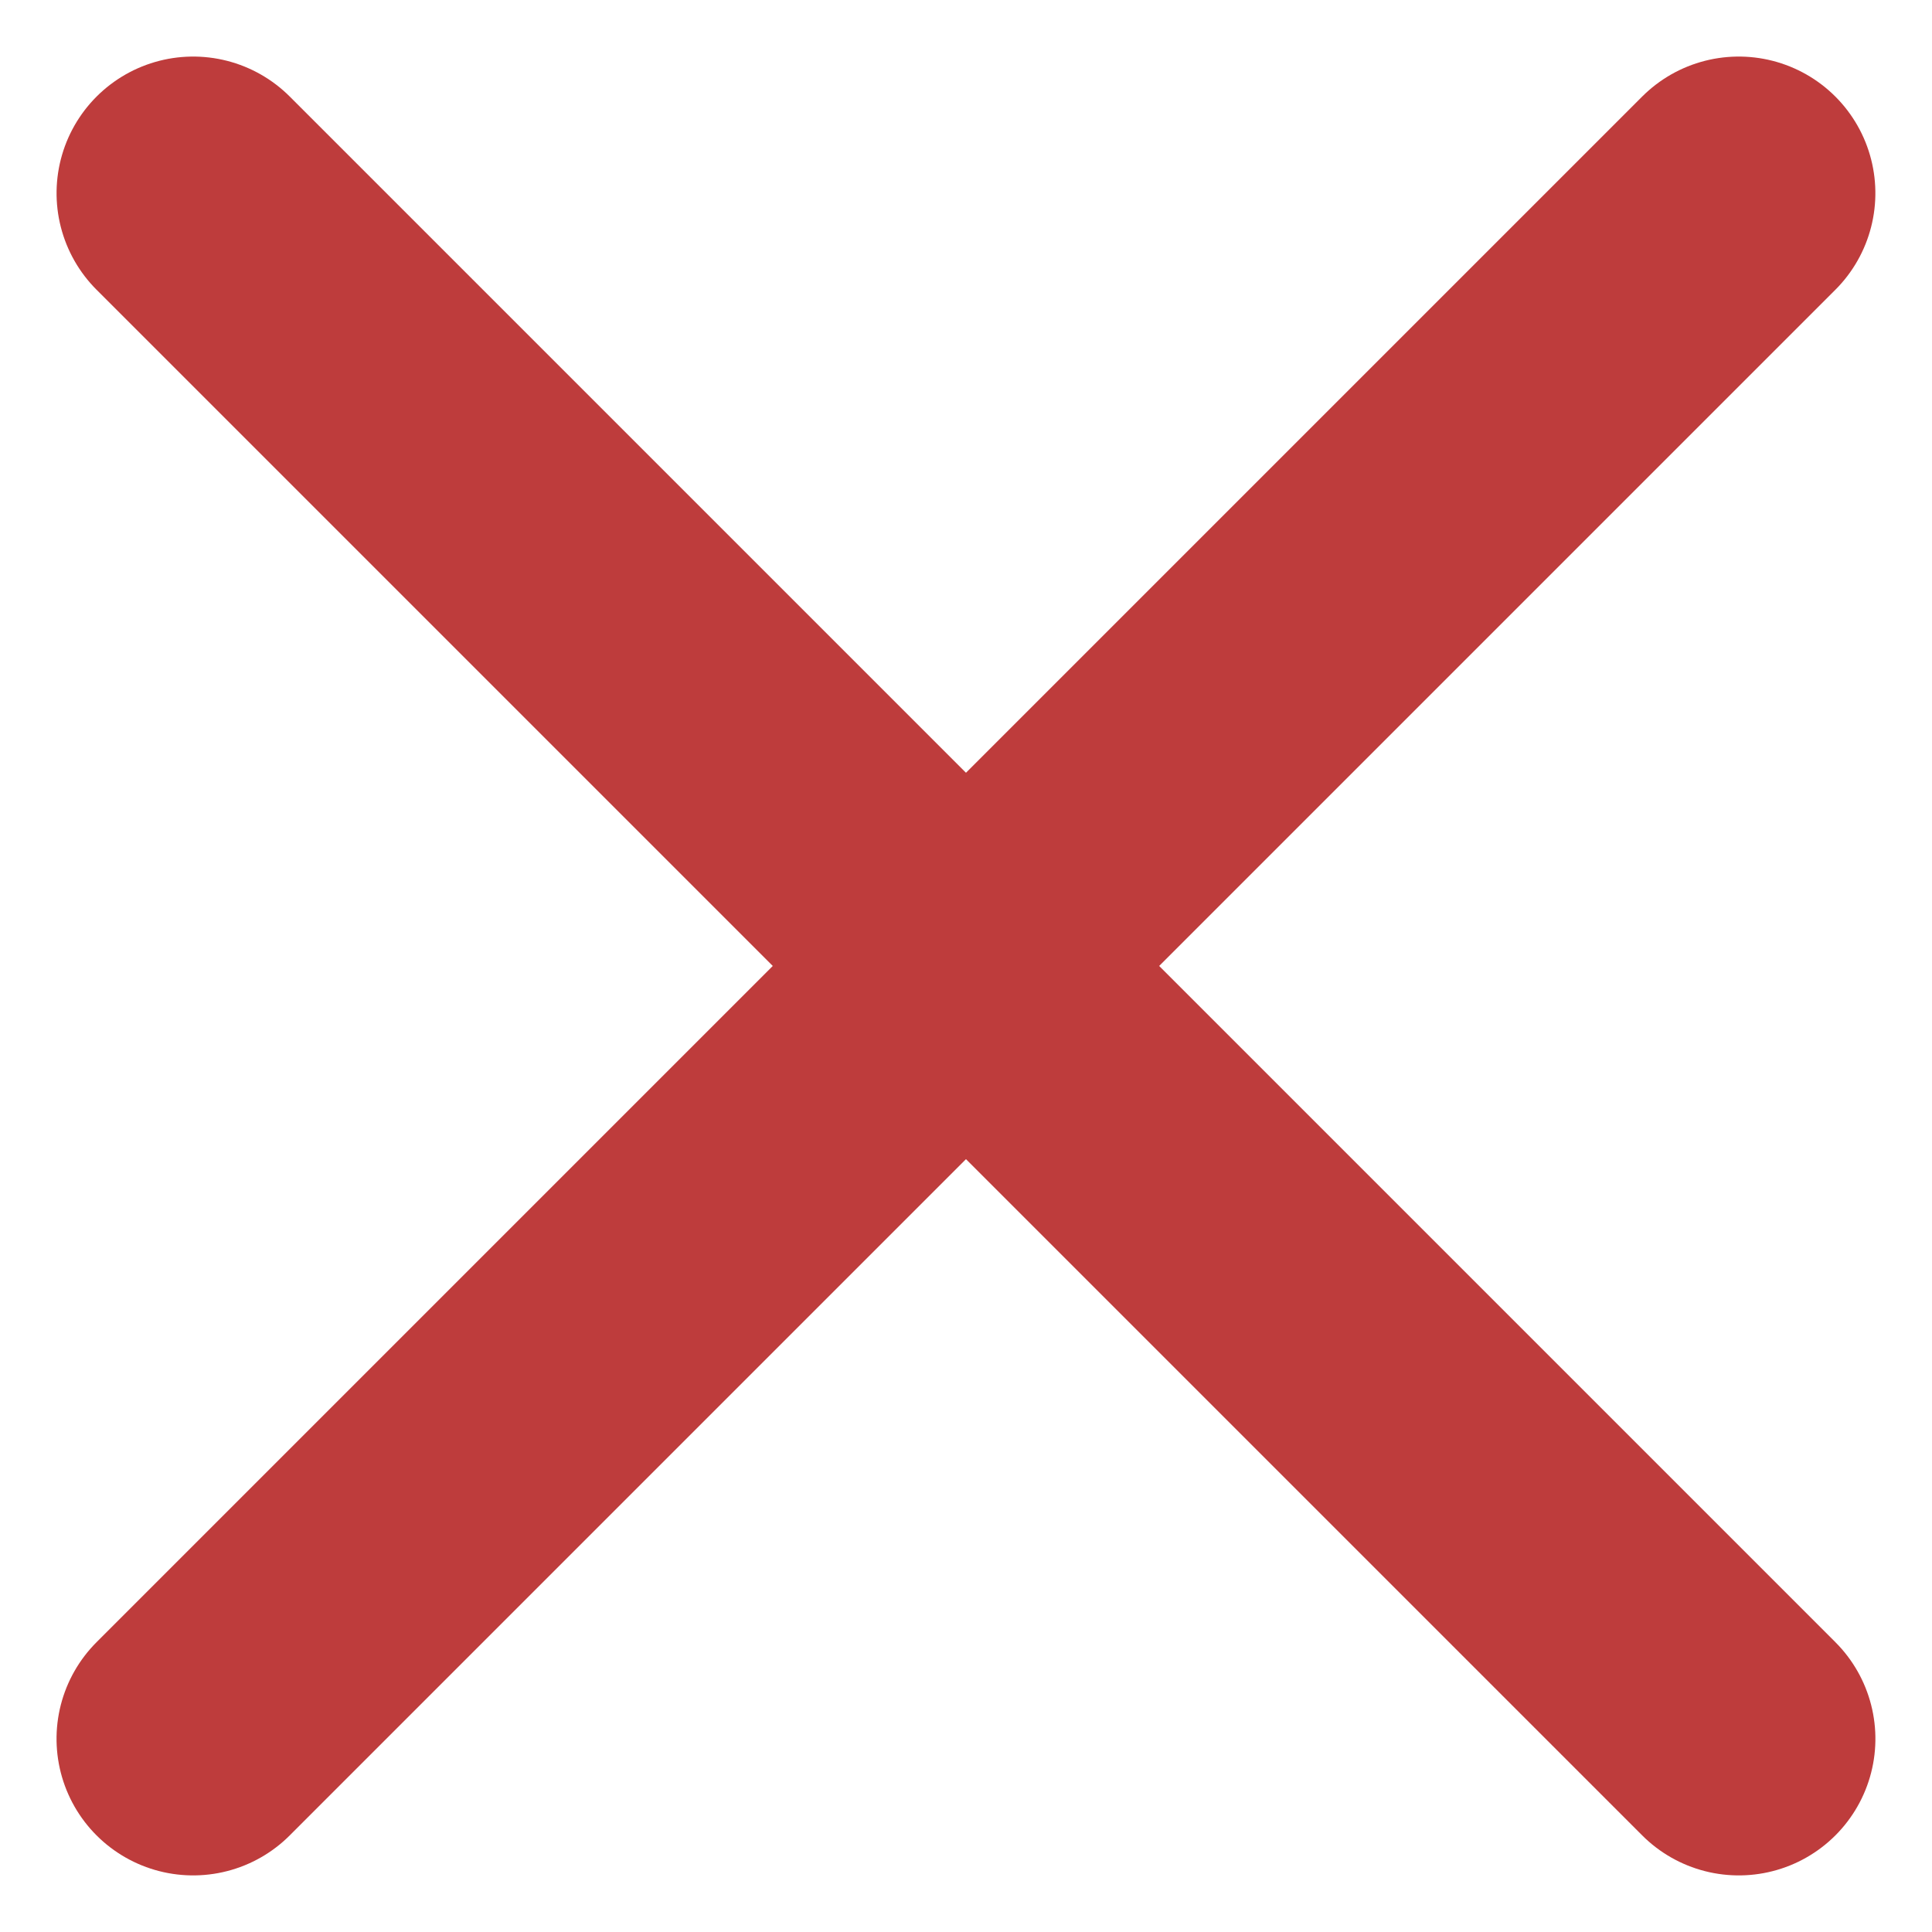
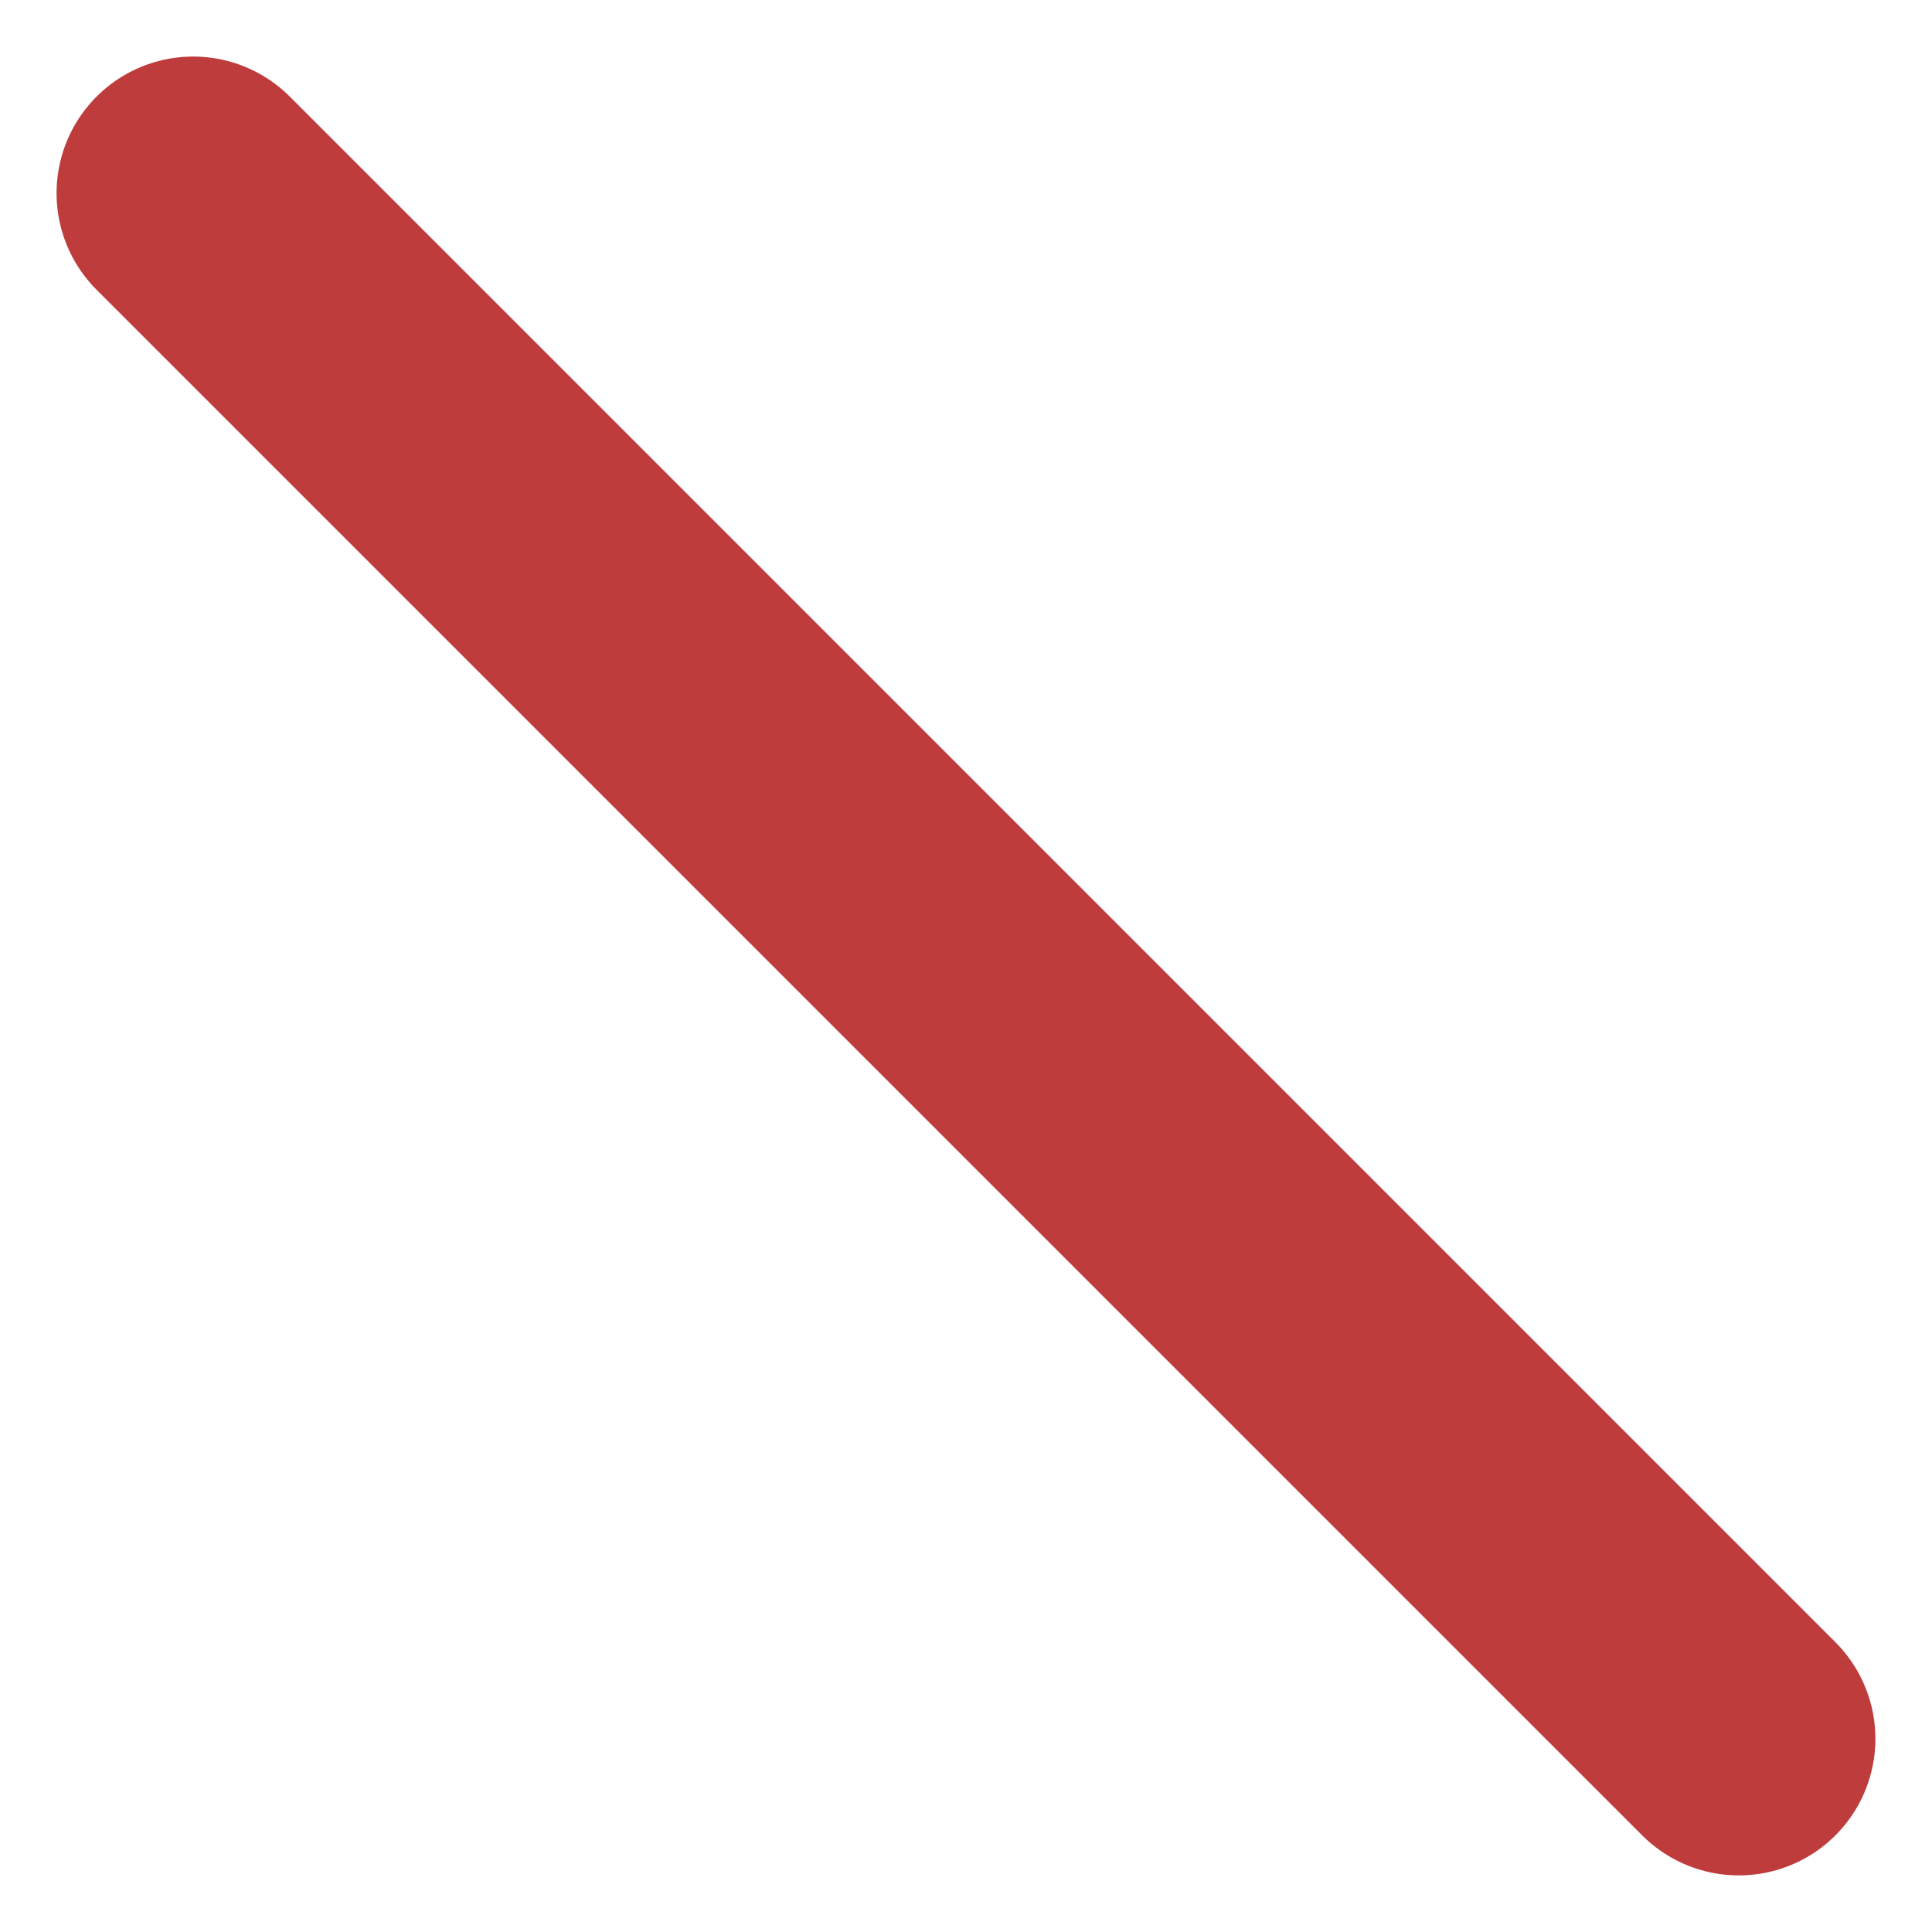
<svg xmlns="http://www.w3.org/2000/svg" width="28.284" height="28.284" viewBox="0 0 28.284 28.284">
  <g id="Group_289" data-name="Group 289" transform="translate(-321.358 -27.358)">
    <g id="Group_274" data-name="Group 274" transform="translate(-6 -4)">
      <line id="Line_136" data-name="Line 136" x2="32" transform="translate(330.186 34.186) rotate(45)" fill="none" stroke="#be3c3c" stroke-linecap="round" stroke-width="4" />
    </g>
    <g id="Group_288" data-name="Group 288" transform="translate(324.186 30.186)">
-       <line id="Line_136-2" data-name="Line 136" x2="32" transform="translate(22.627 0) rotate(135)" fill="none" stroke="#be3c3c" stroke-linecap="round" stroke-width="4" />
-     </g>
+       </g>
  </g>
</svg>